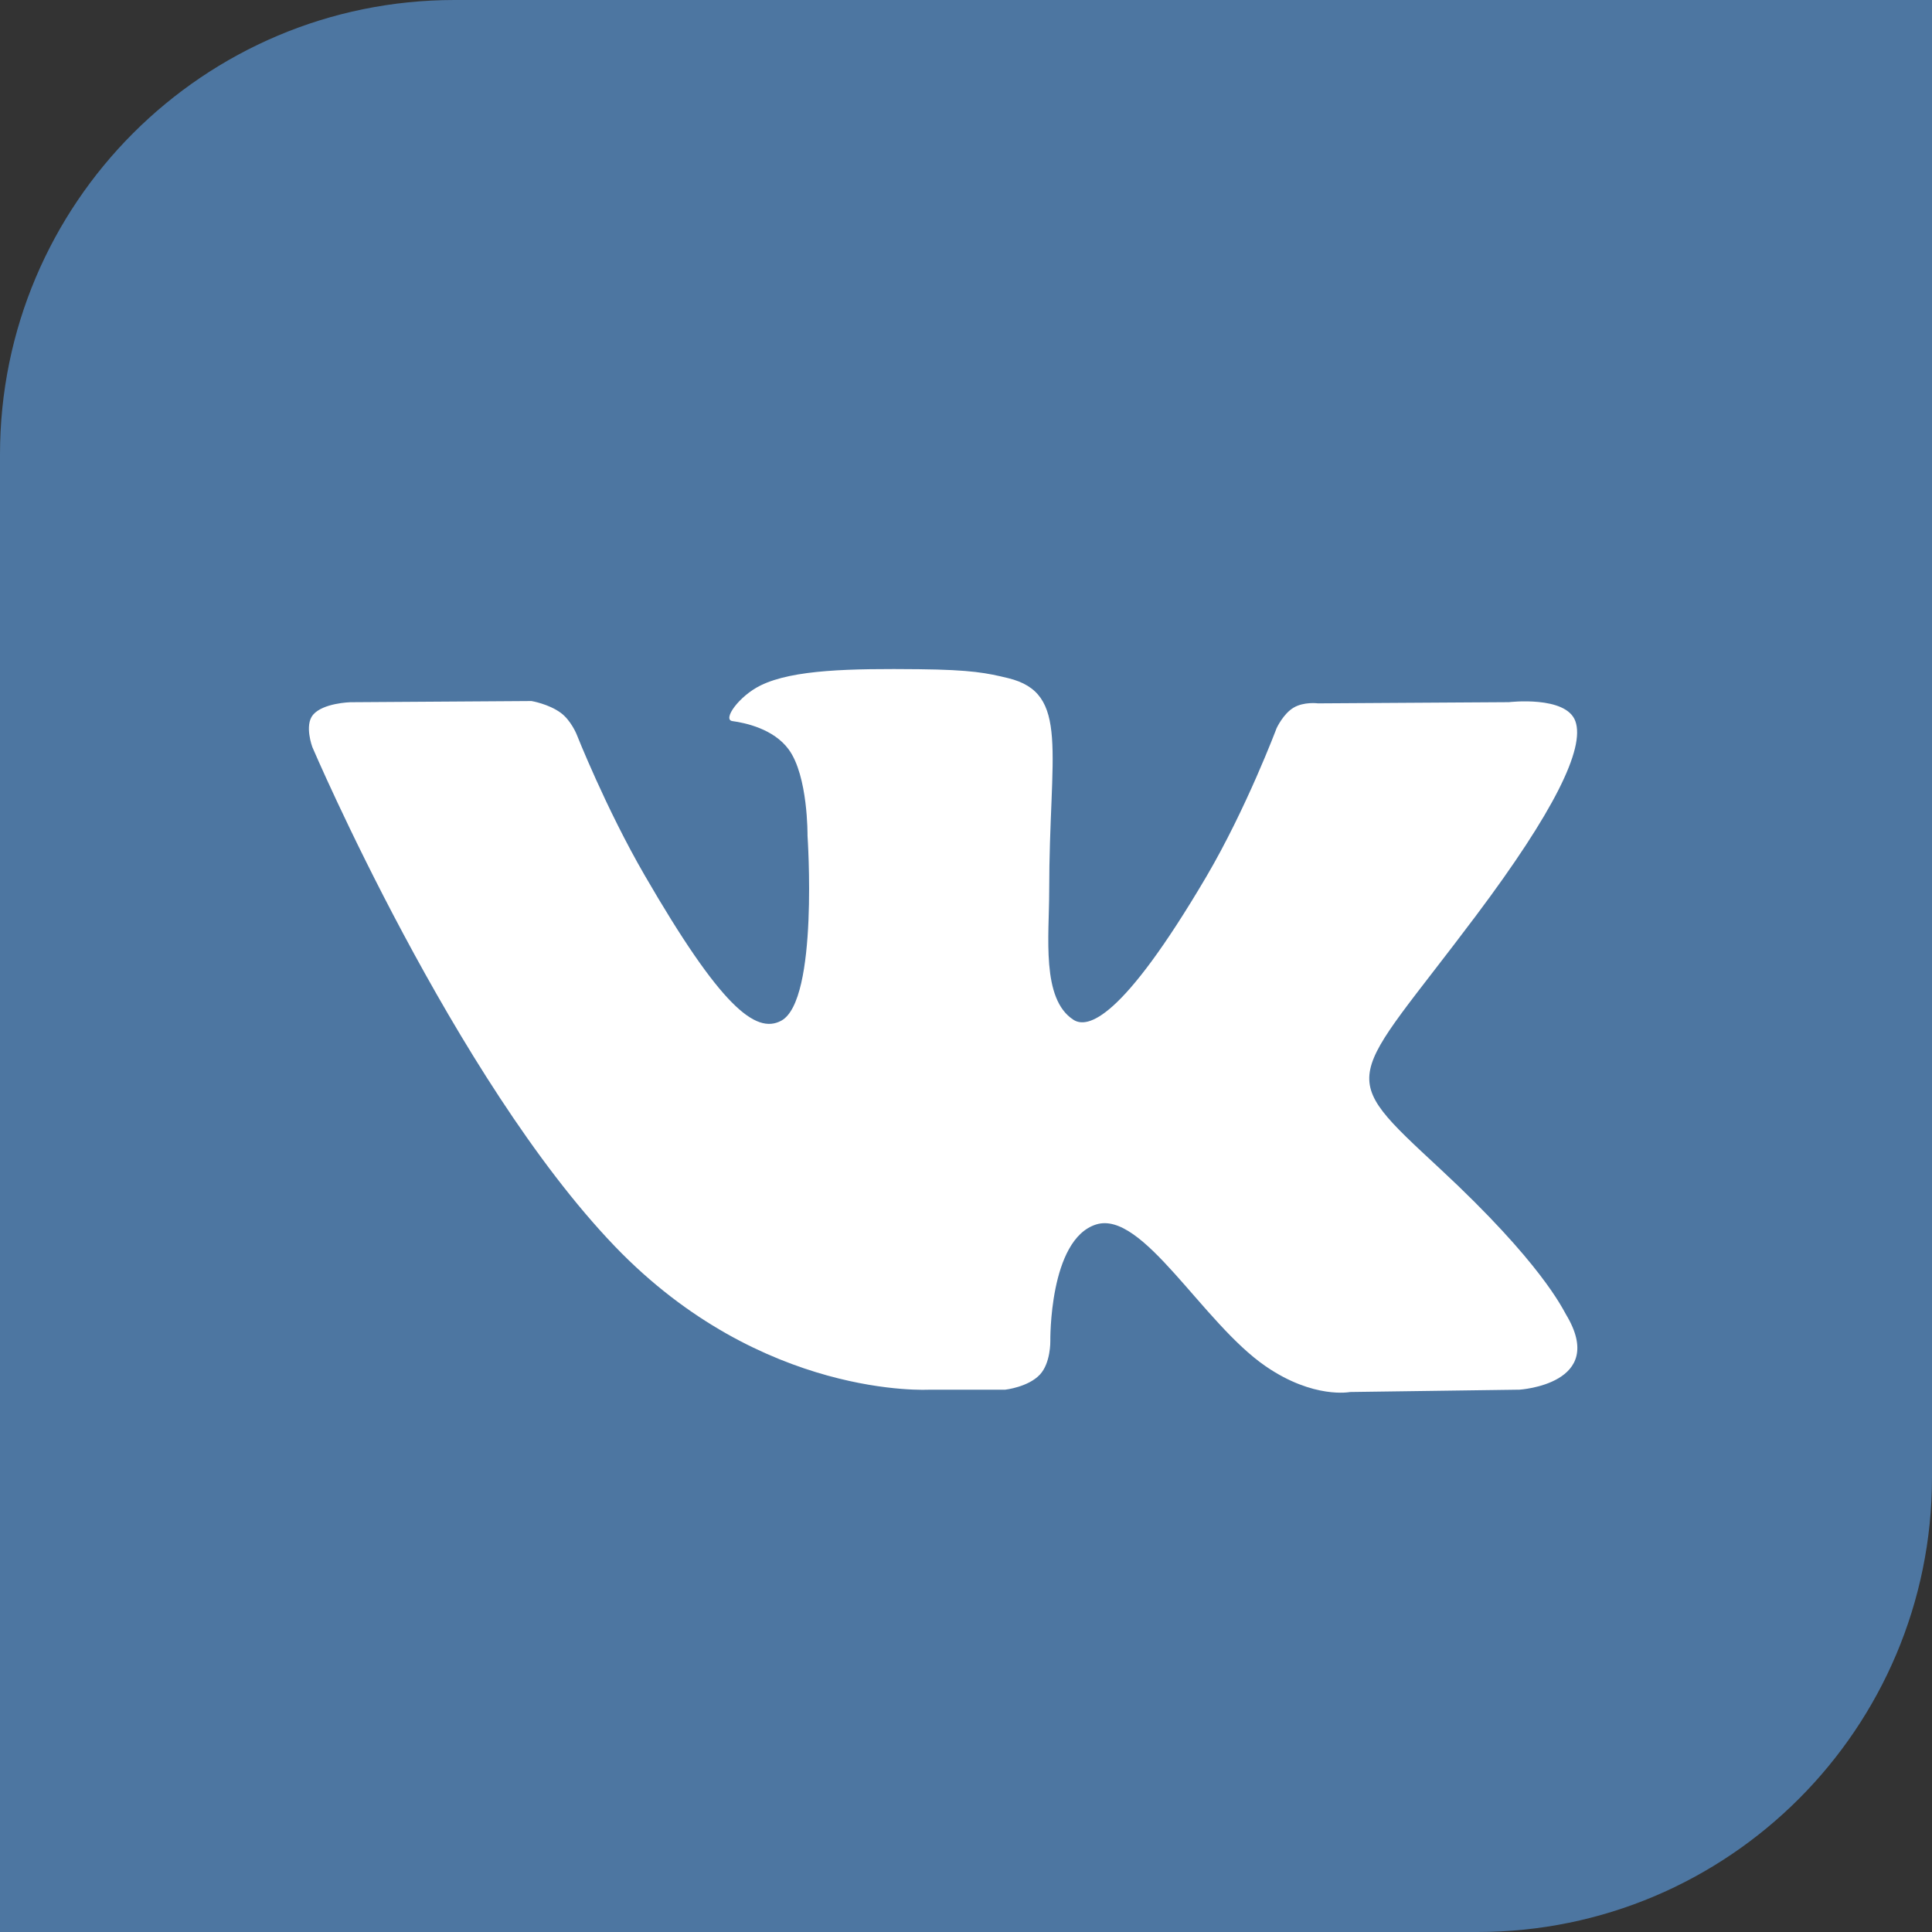
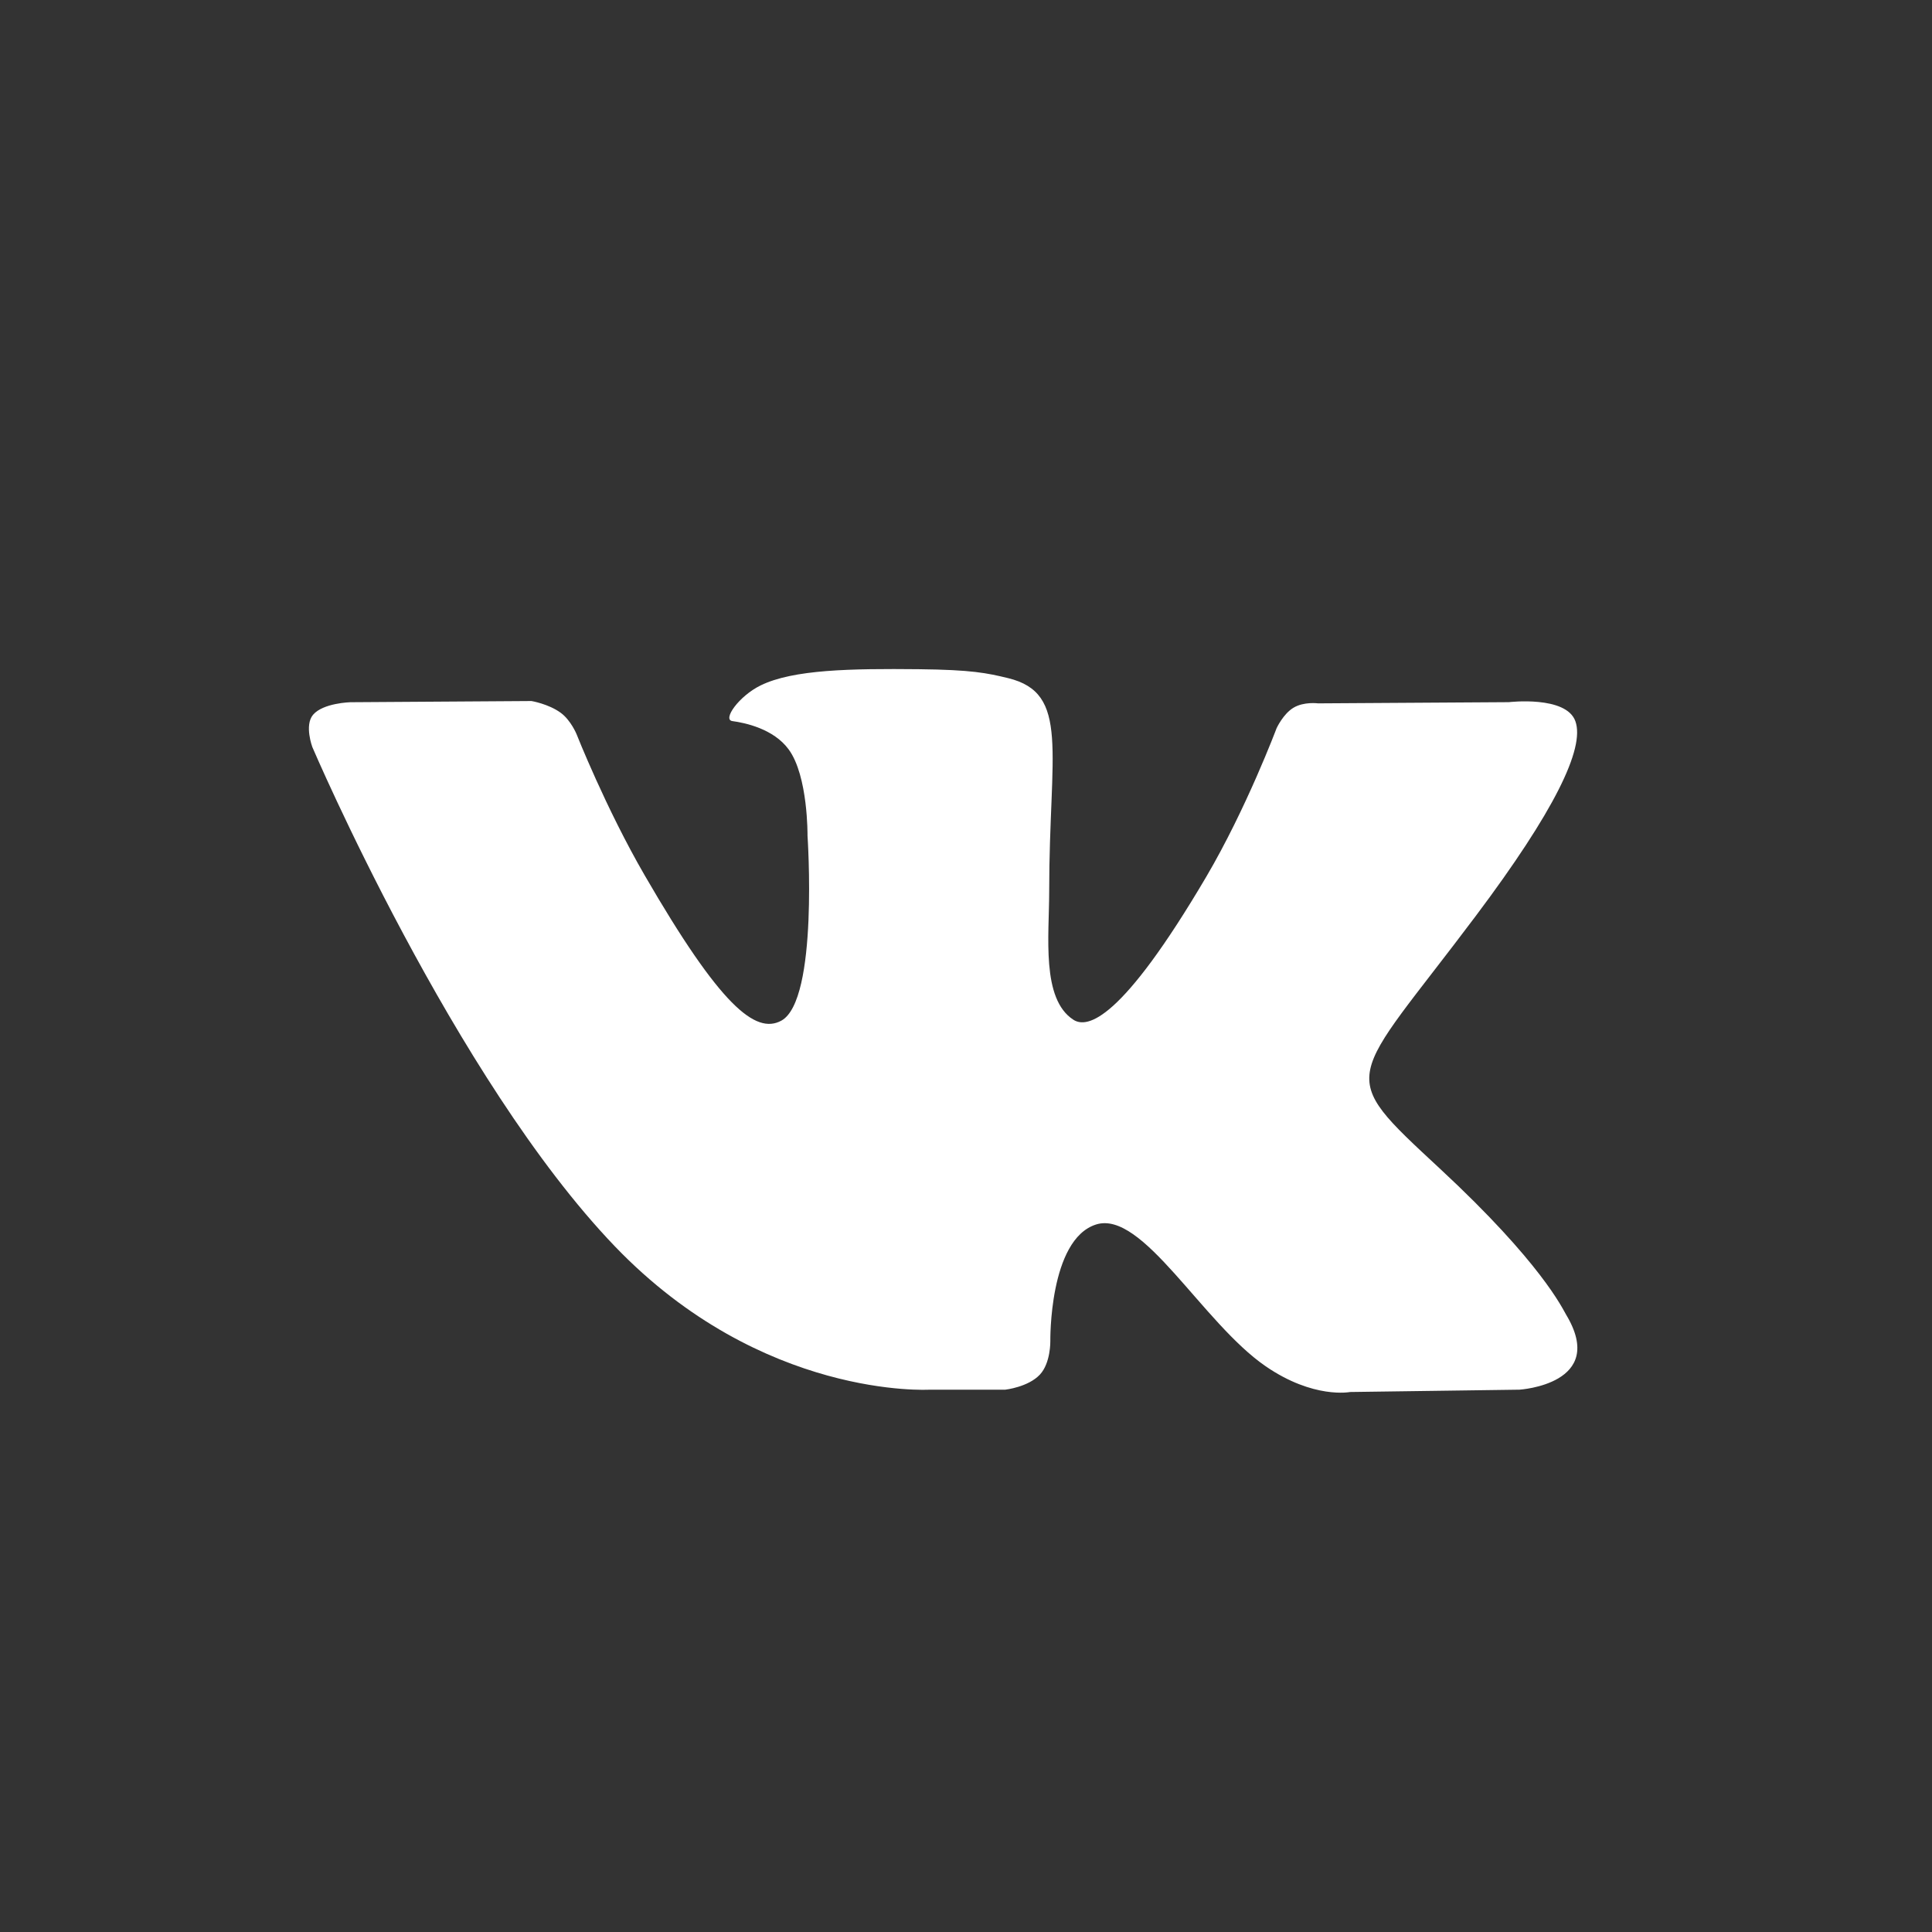
<svg xmlns="http://www.w3.org/2000/svg" width="34" height="34" viewBox="0 0 34 34" fill="none">
  <rect x="0" y="0" width="34" height="34" fill="#333333" stroke="none" />
-   <path d="M0 8C0 3.582 3.582 0 8 0H34V26C34 30.418 30.418 34 26 34H0V8Z" fill="#4D76A1" />
  <path fill-rule="evenodd" clip-rule="evenodd" d="M16.358 24.456H17.692C17.692 24.456 18.095 24.411 18.301 24.19C18.491 23.986 18.484 23.604 18.484 23.604C18.484 23.604 18.458 21.813 19.289 21.549C20.108 21.29 21.16 23.28 22.275 24.045C23.118 24.624 23.759 24.497 23.759 24.497L26.74 24.456C26.74 24.456 28.299 24.36 27.56 23.134C27.499 23.033 27.129 22.227 25.343 20.569C23.474 18.834 23.725 19.114 25.976 16.113C27.347 14.286 27.896 13.17 27.724 12.692C27.561 12.237 26.553 12.357 26.553 12.357L23.196 12.378C23.196 12.378 22.947 12.344 22.763 12.455C22.582 12.563 22.466 12.815 22.466 12.815C22.466 12.815 21.935 14.229 21.227 15.432C19.732 17.97 19.134 18.104 18.89 17.946C18.322 17.579 18.464 16.471 18.464 15.684C18.464 13.224 18.837 12.198 17.737 11.933C17.372 11.845 17.104 11.787 16.171 11.777C14.973 11.765 13.96 11.781 13.386 12.062C13.004 12.249 12.709 12.666 12.889 12.69C13.111 12.72 13.613 12.825 13.879 13.188C14.223 13.656 14.211 14.707 14.211 14.707C14.211 14.707 14.409 17.602 13.75 17.962C13.297 18.208 12.677 17.705 11.344 15.402C10.661 14.223 10.146 12.919 10.146 12.919C10.146 12.919 10.046 12.675 9.869 12.545C9.654 12.387 9.353 12.337 9.353 12.337L6.164 12.358C6.164 12.358 5.685 12.371 5.509 12.579C5.353 12.765 5.497 13.148 5.497 13.148C5.497 13.148 7.994 18.99 10.821 21.934C13.414 24.633 16.358 24.456 16.358 24.456Z" fill="white" />
</svg>